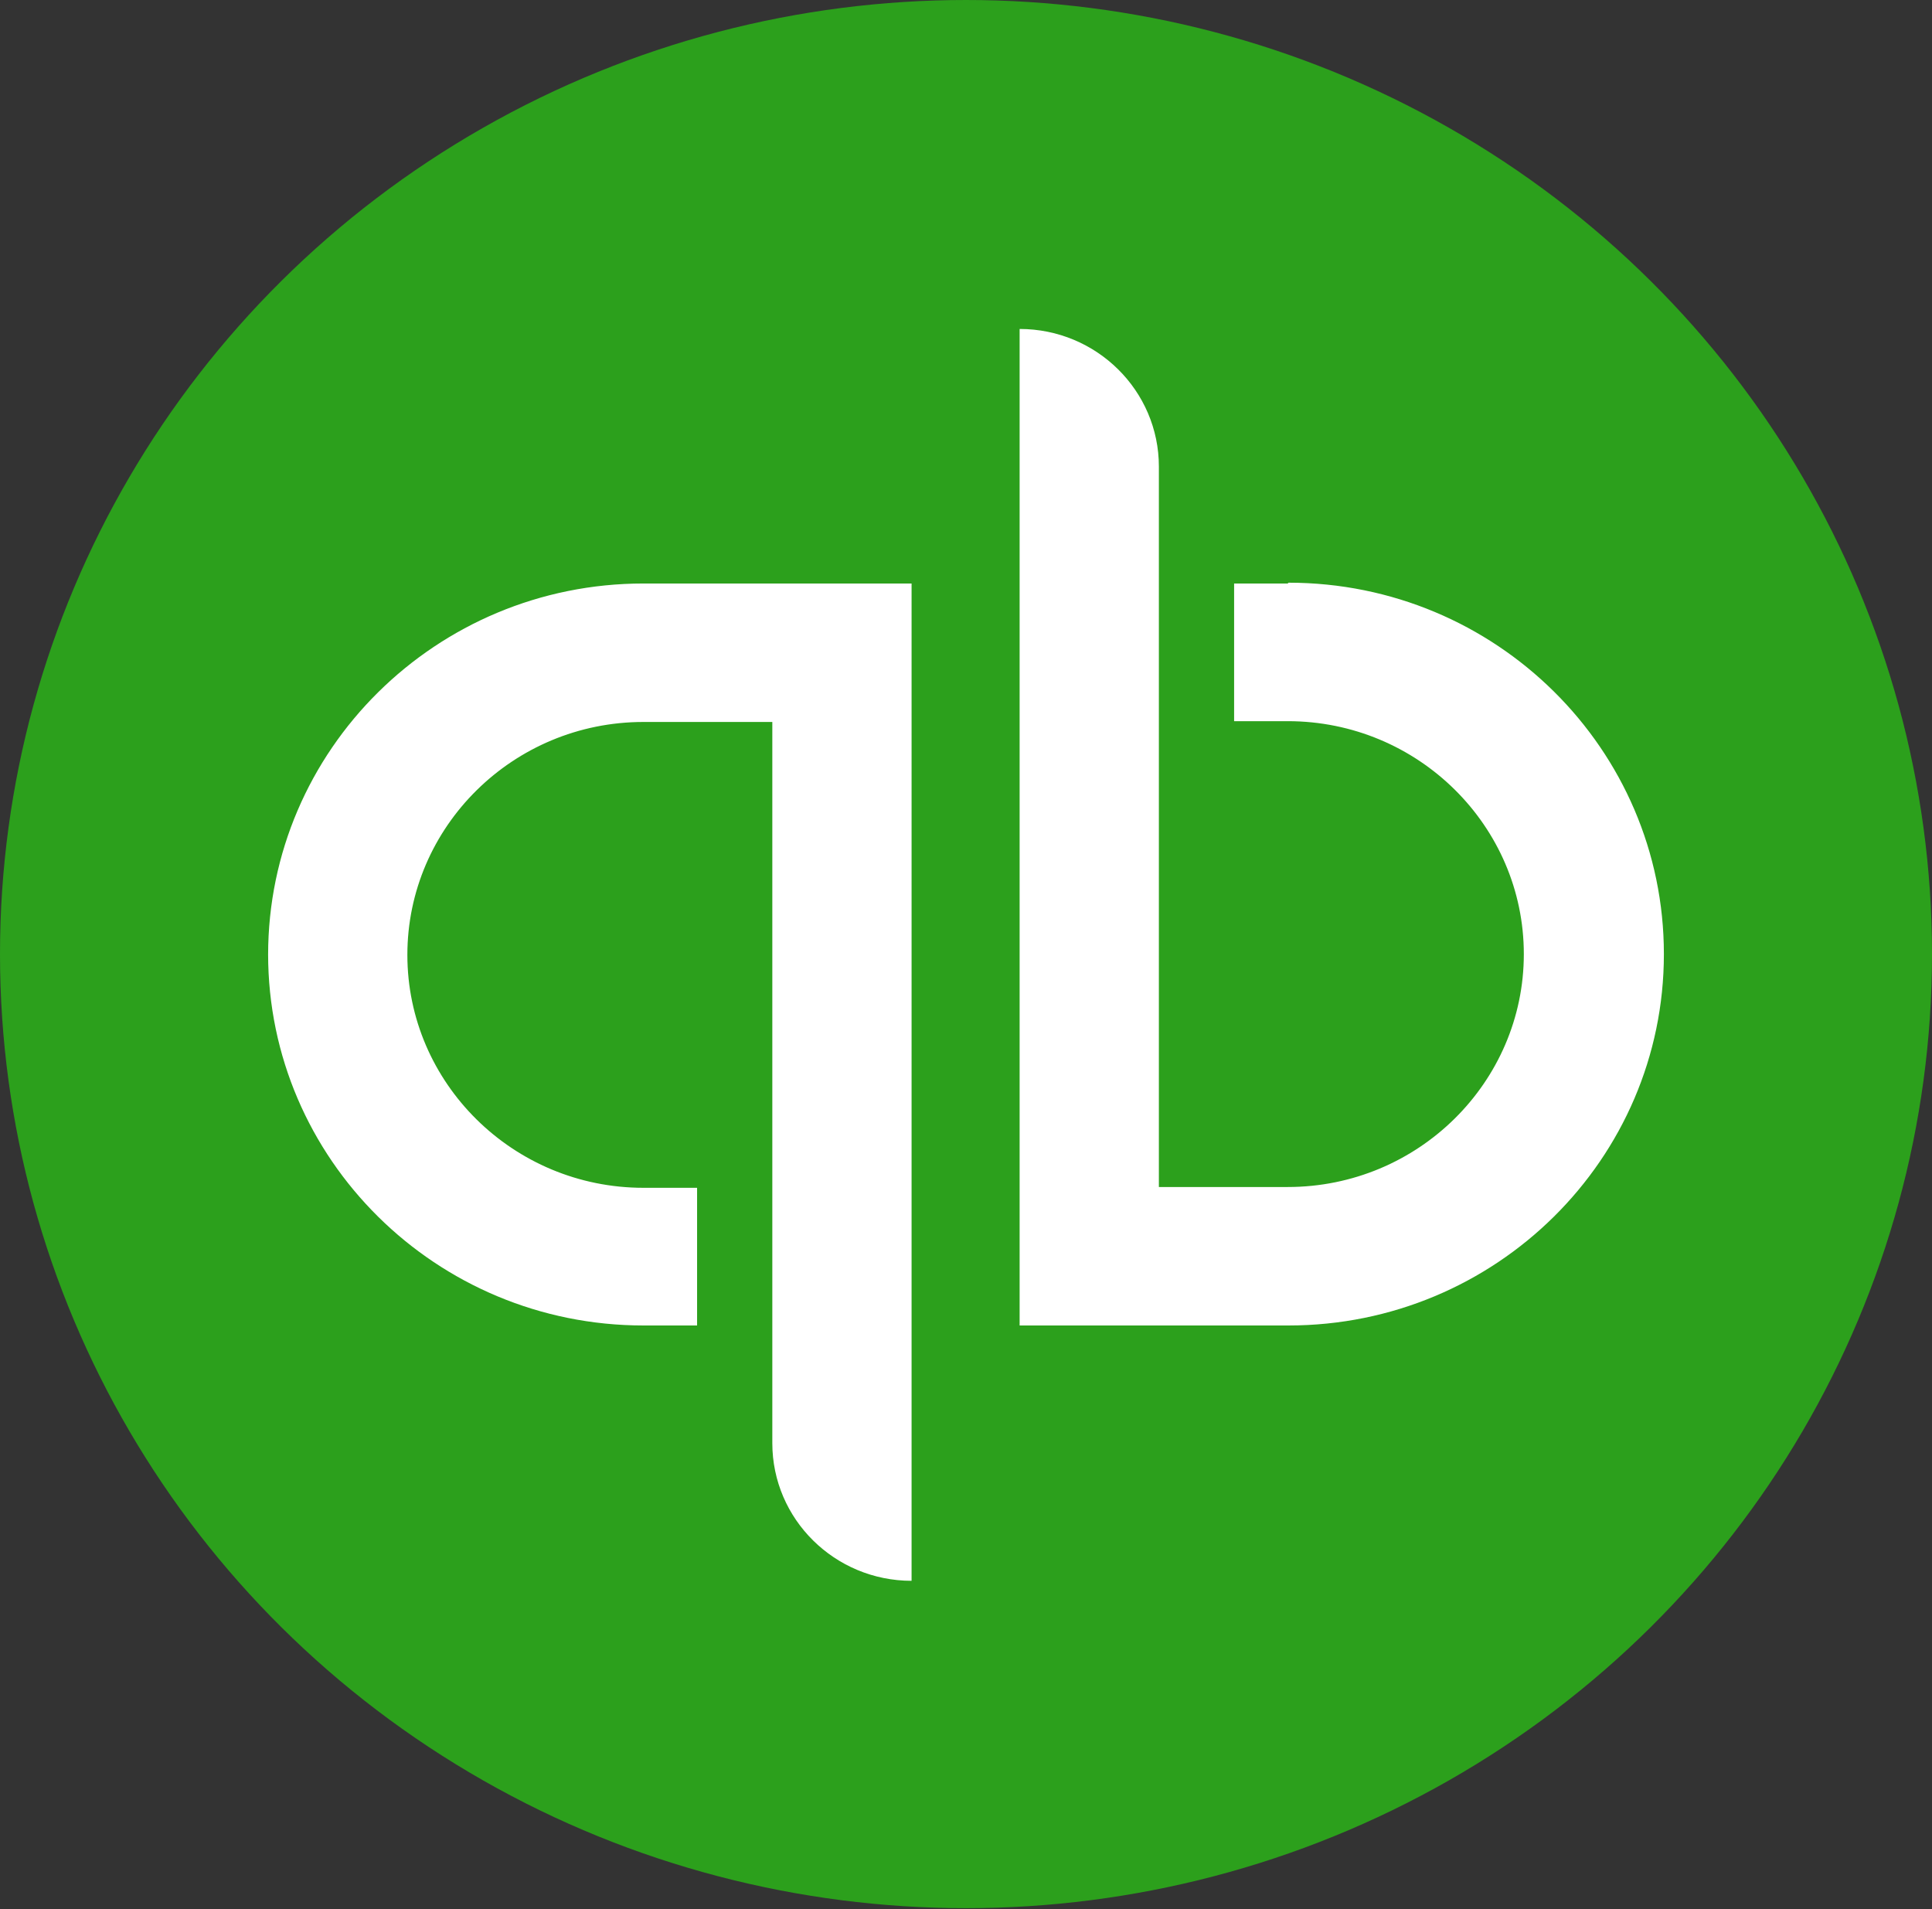
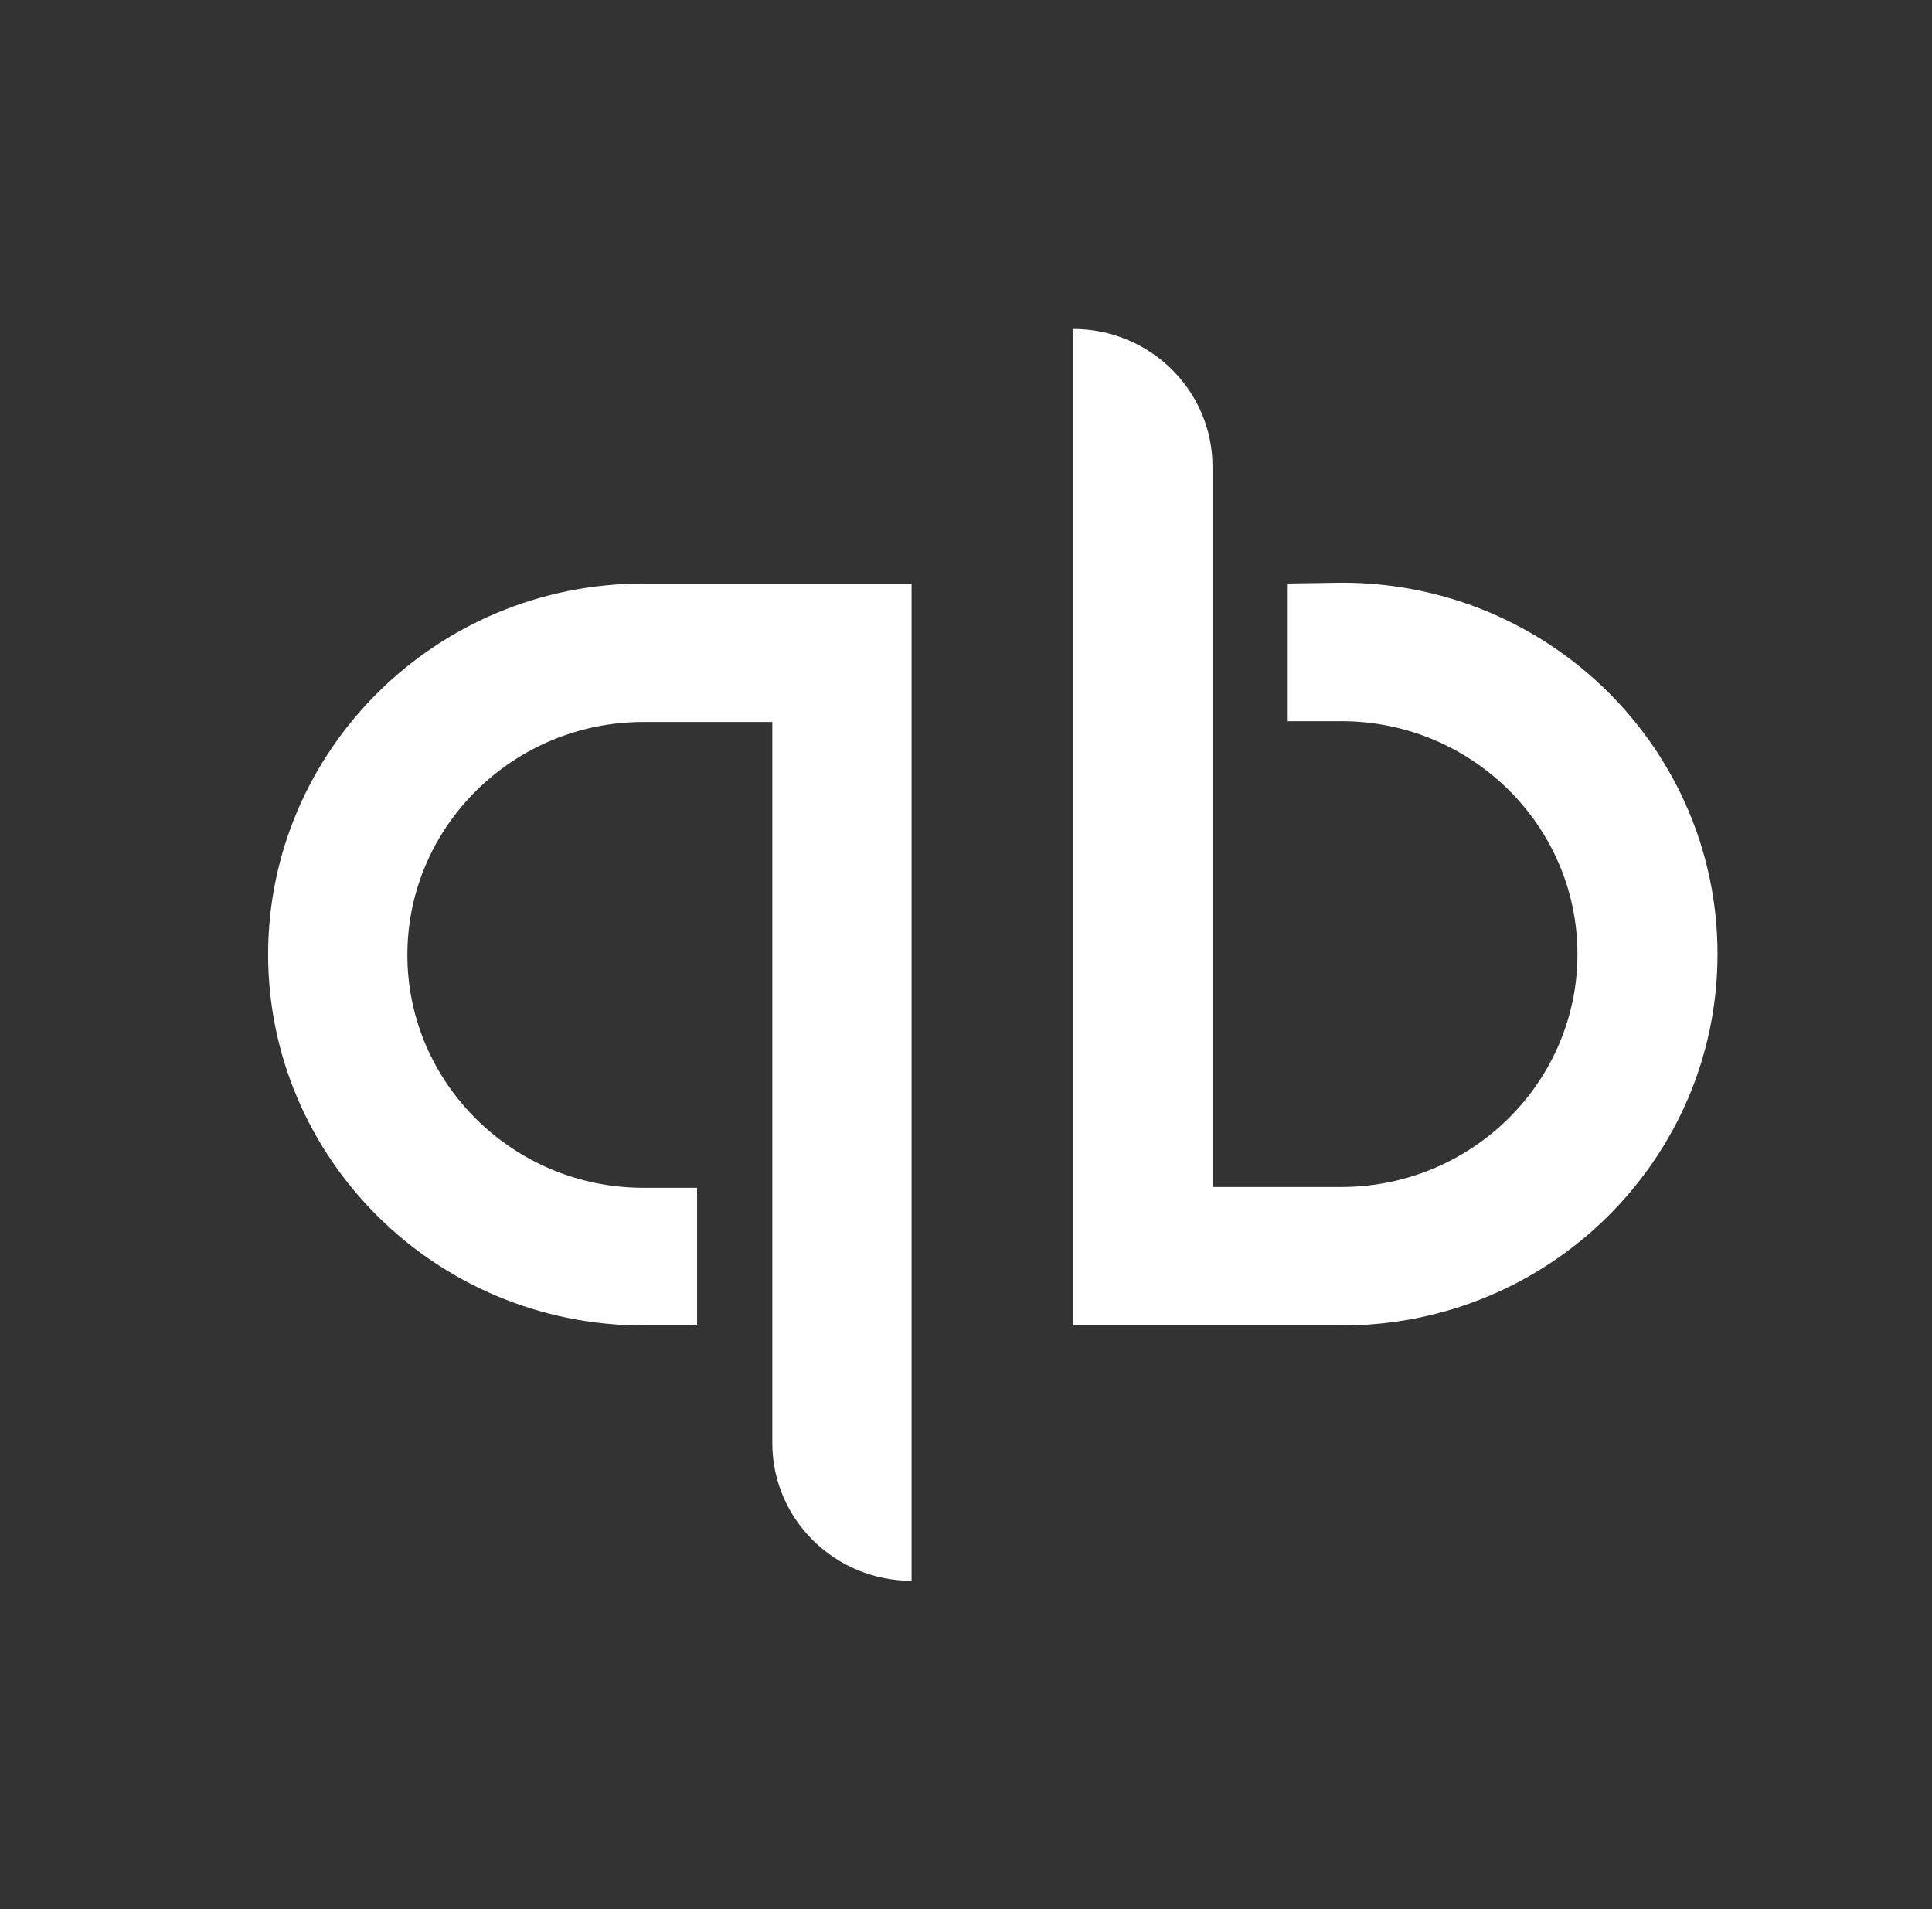
<svg xmlns="http://www.w3.org/2000/svg" id="Layer_2" viewBox="0 0 24.14 23.85">
  <rect x="0" y="0" width="24.14" height="23.85" fill="#333333" stroke="none" />
  <defs>
    <style>
      .cls-1 {
        fill: #2ca01c;
      }

      .cls-2 {
        fill: #fff;
      }
    </style>
  </defs>
  <g id="Layer_1-2" data-name="Layer_1">
    <g>
-       <ellipse class="cls-1" cx="12.07" cy="11.92" rx="12.07" ry="11.92" />
-       <path class="cls-2" d="M3.35,11.92c0,2.56,2.1,4.64,4.69,4.64h.67v-1.72h-.67c-1.63,0-2.95-1.31-2.95-2.91s1.32-2.91,2.95-2.91h1.61v9.01c0,.95.78,1.72,1.74,1.72V7.29h-3.35c-2.59,0-4.69,2.08-4.69,4.64ZM16.09,7.29h-.67v1.72h.67c1.63,0,2.95,1.31,2.95,2.91s-1.32,2.91-2.95,2.91h-1.61V5.83c0-.95-.78-1.72-1.74-1.72v12.45h3.36c2.59,0,4.69-2.08,4.69-4.64s-2.1-4.64-4.69-4.64Z" />
+       <path class="cls-2" d="M3.35,11.92c0,2.56,2.1,4.64,4.69,4.64h.67v-1.72h-.67c-1.63,0-2.95-1.31-2.95-2.91s1.32-2.91,2.95-2.91h1.61v9.01c0,.95.78,1.72,1.74,1.72V7.29h-3.35c-2.59,0-4.69,2.08-4.69,4.64ZM16.09,7.29v1.72h.67c1.63,0,2.95,1.31,2.95,2.91s-1.32,2.91-2.95,2.91h-1.61V5.83c0-.95-.78-1.72-1.74-1.72v12.45h3.36c2.59,0,4.69-2.08,4.69-4.64s-2.1-4.64-4.69-4.64Z" />
    </g>
  </g>
</svg>